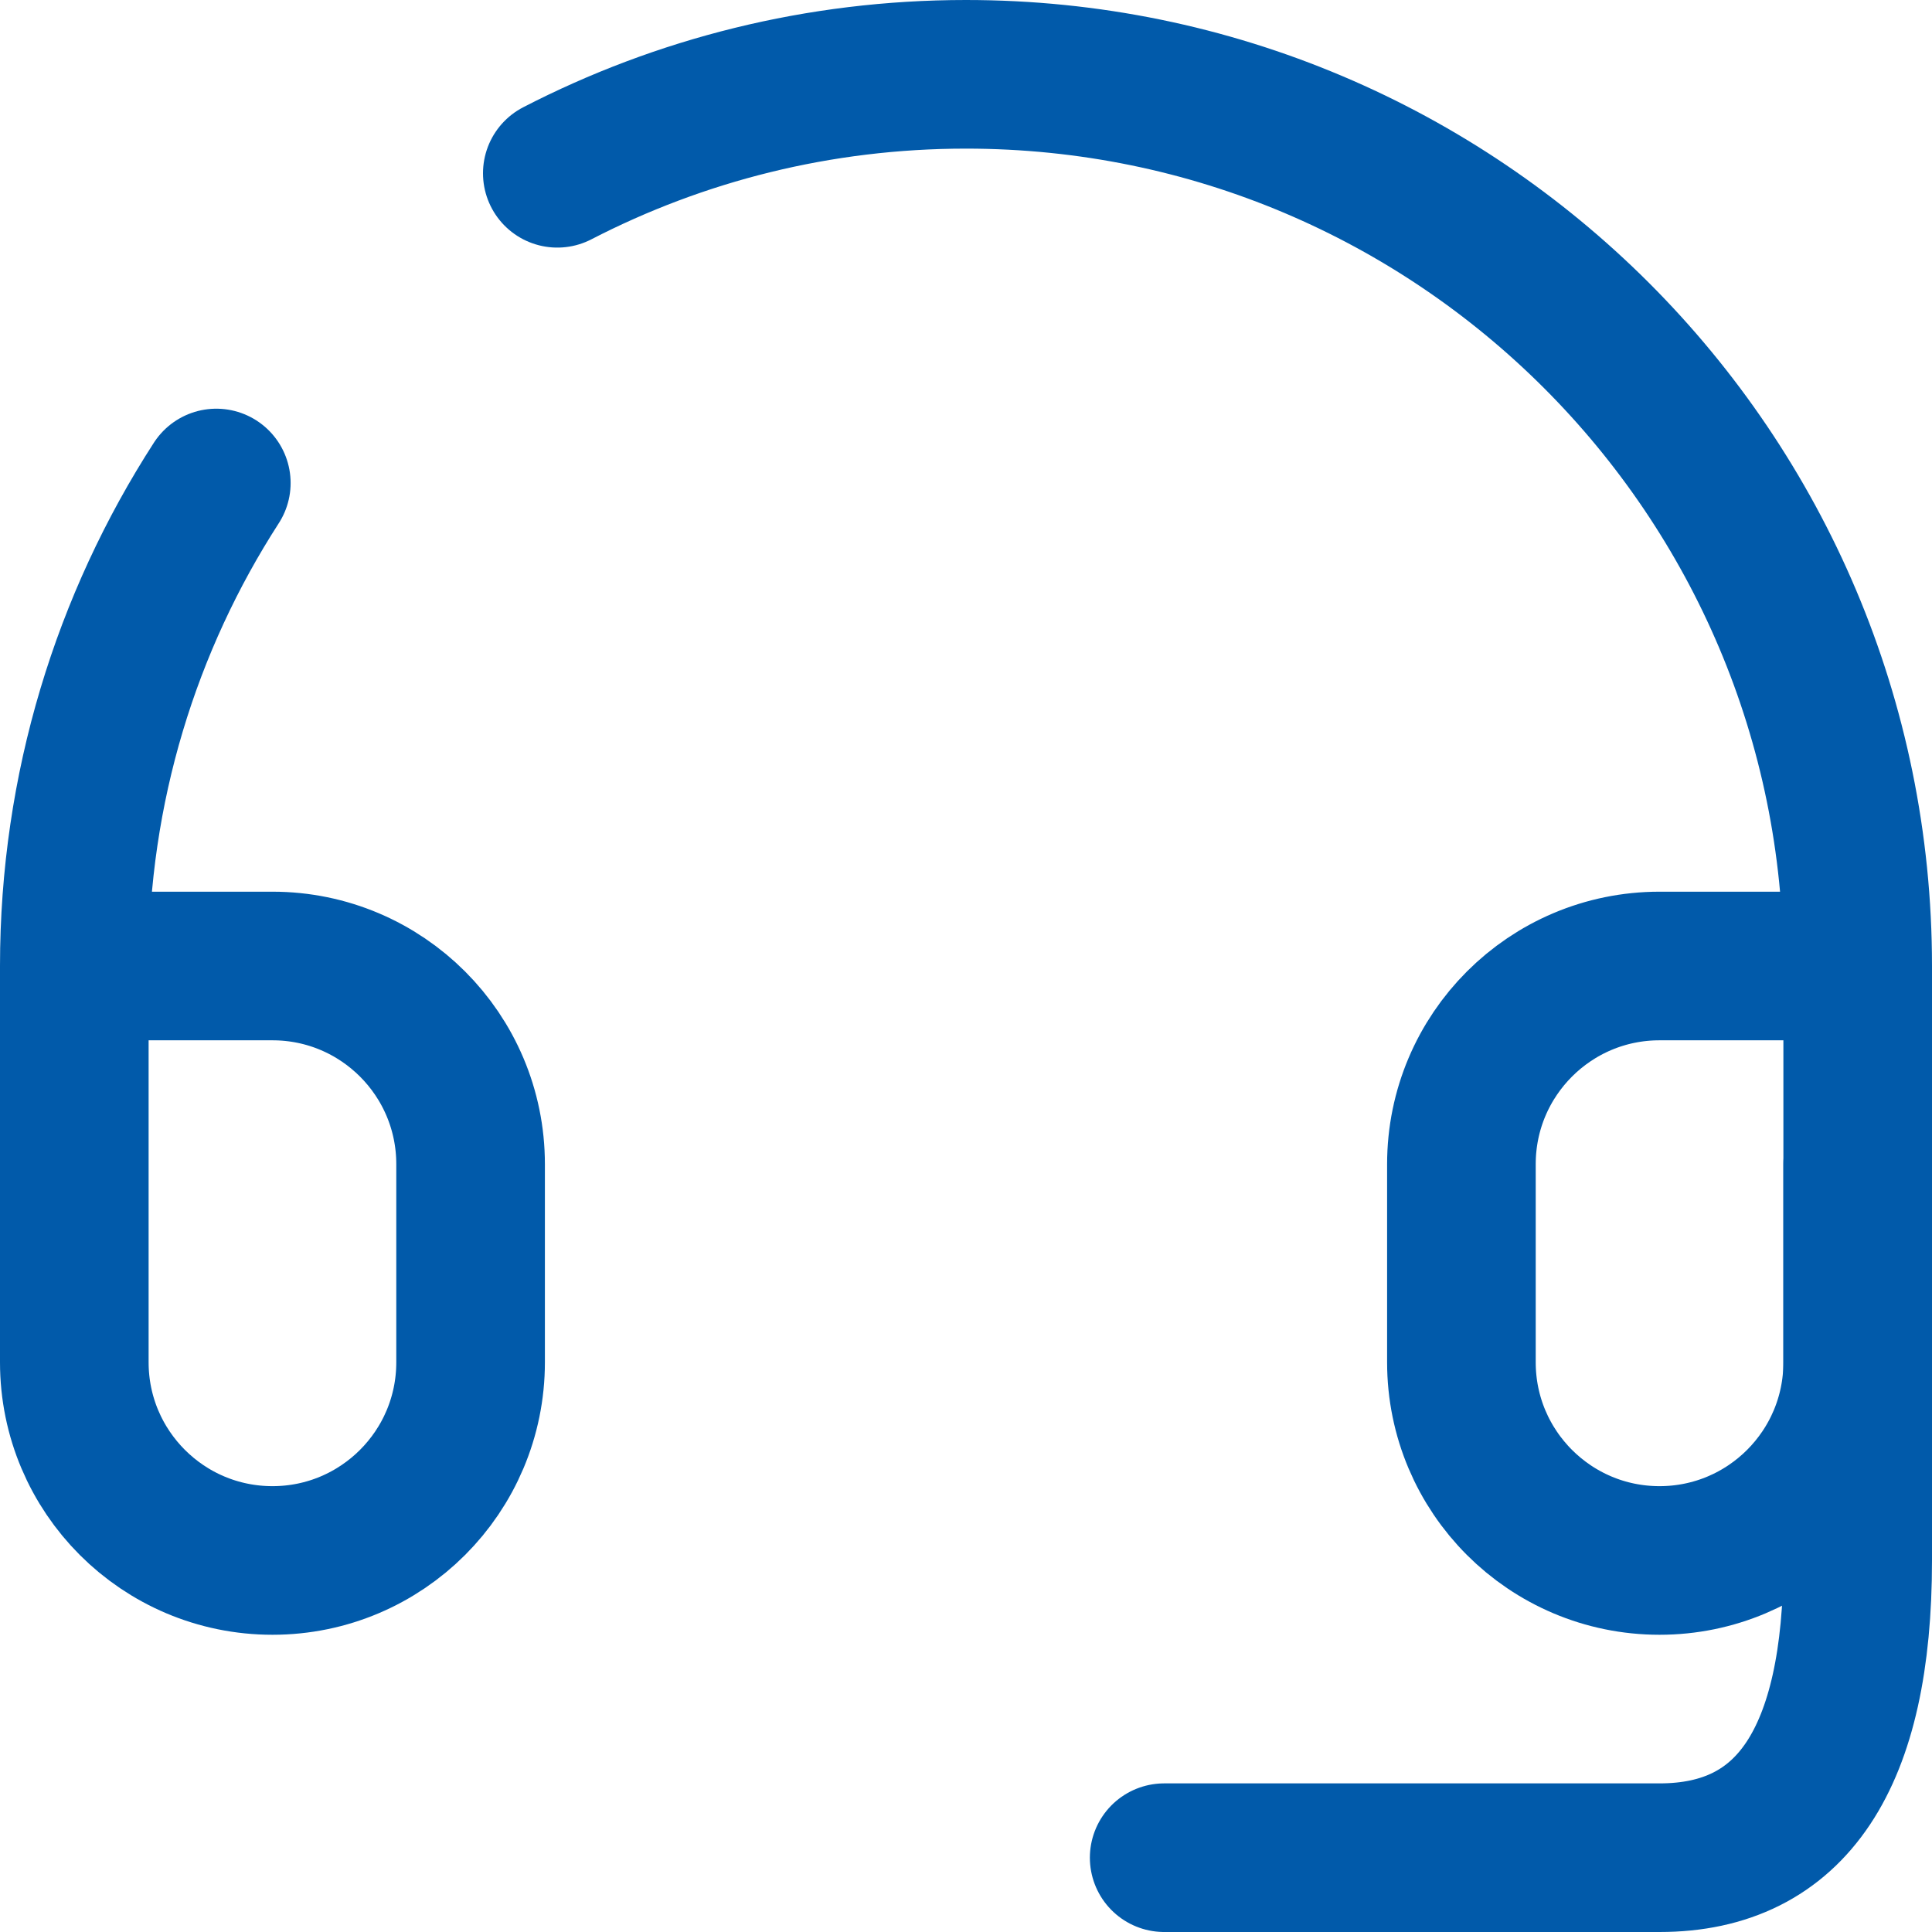
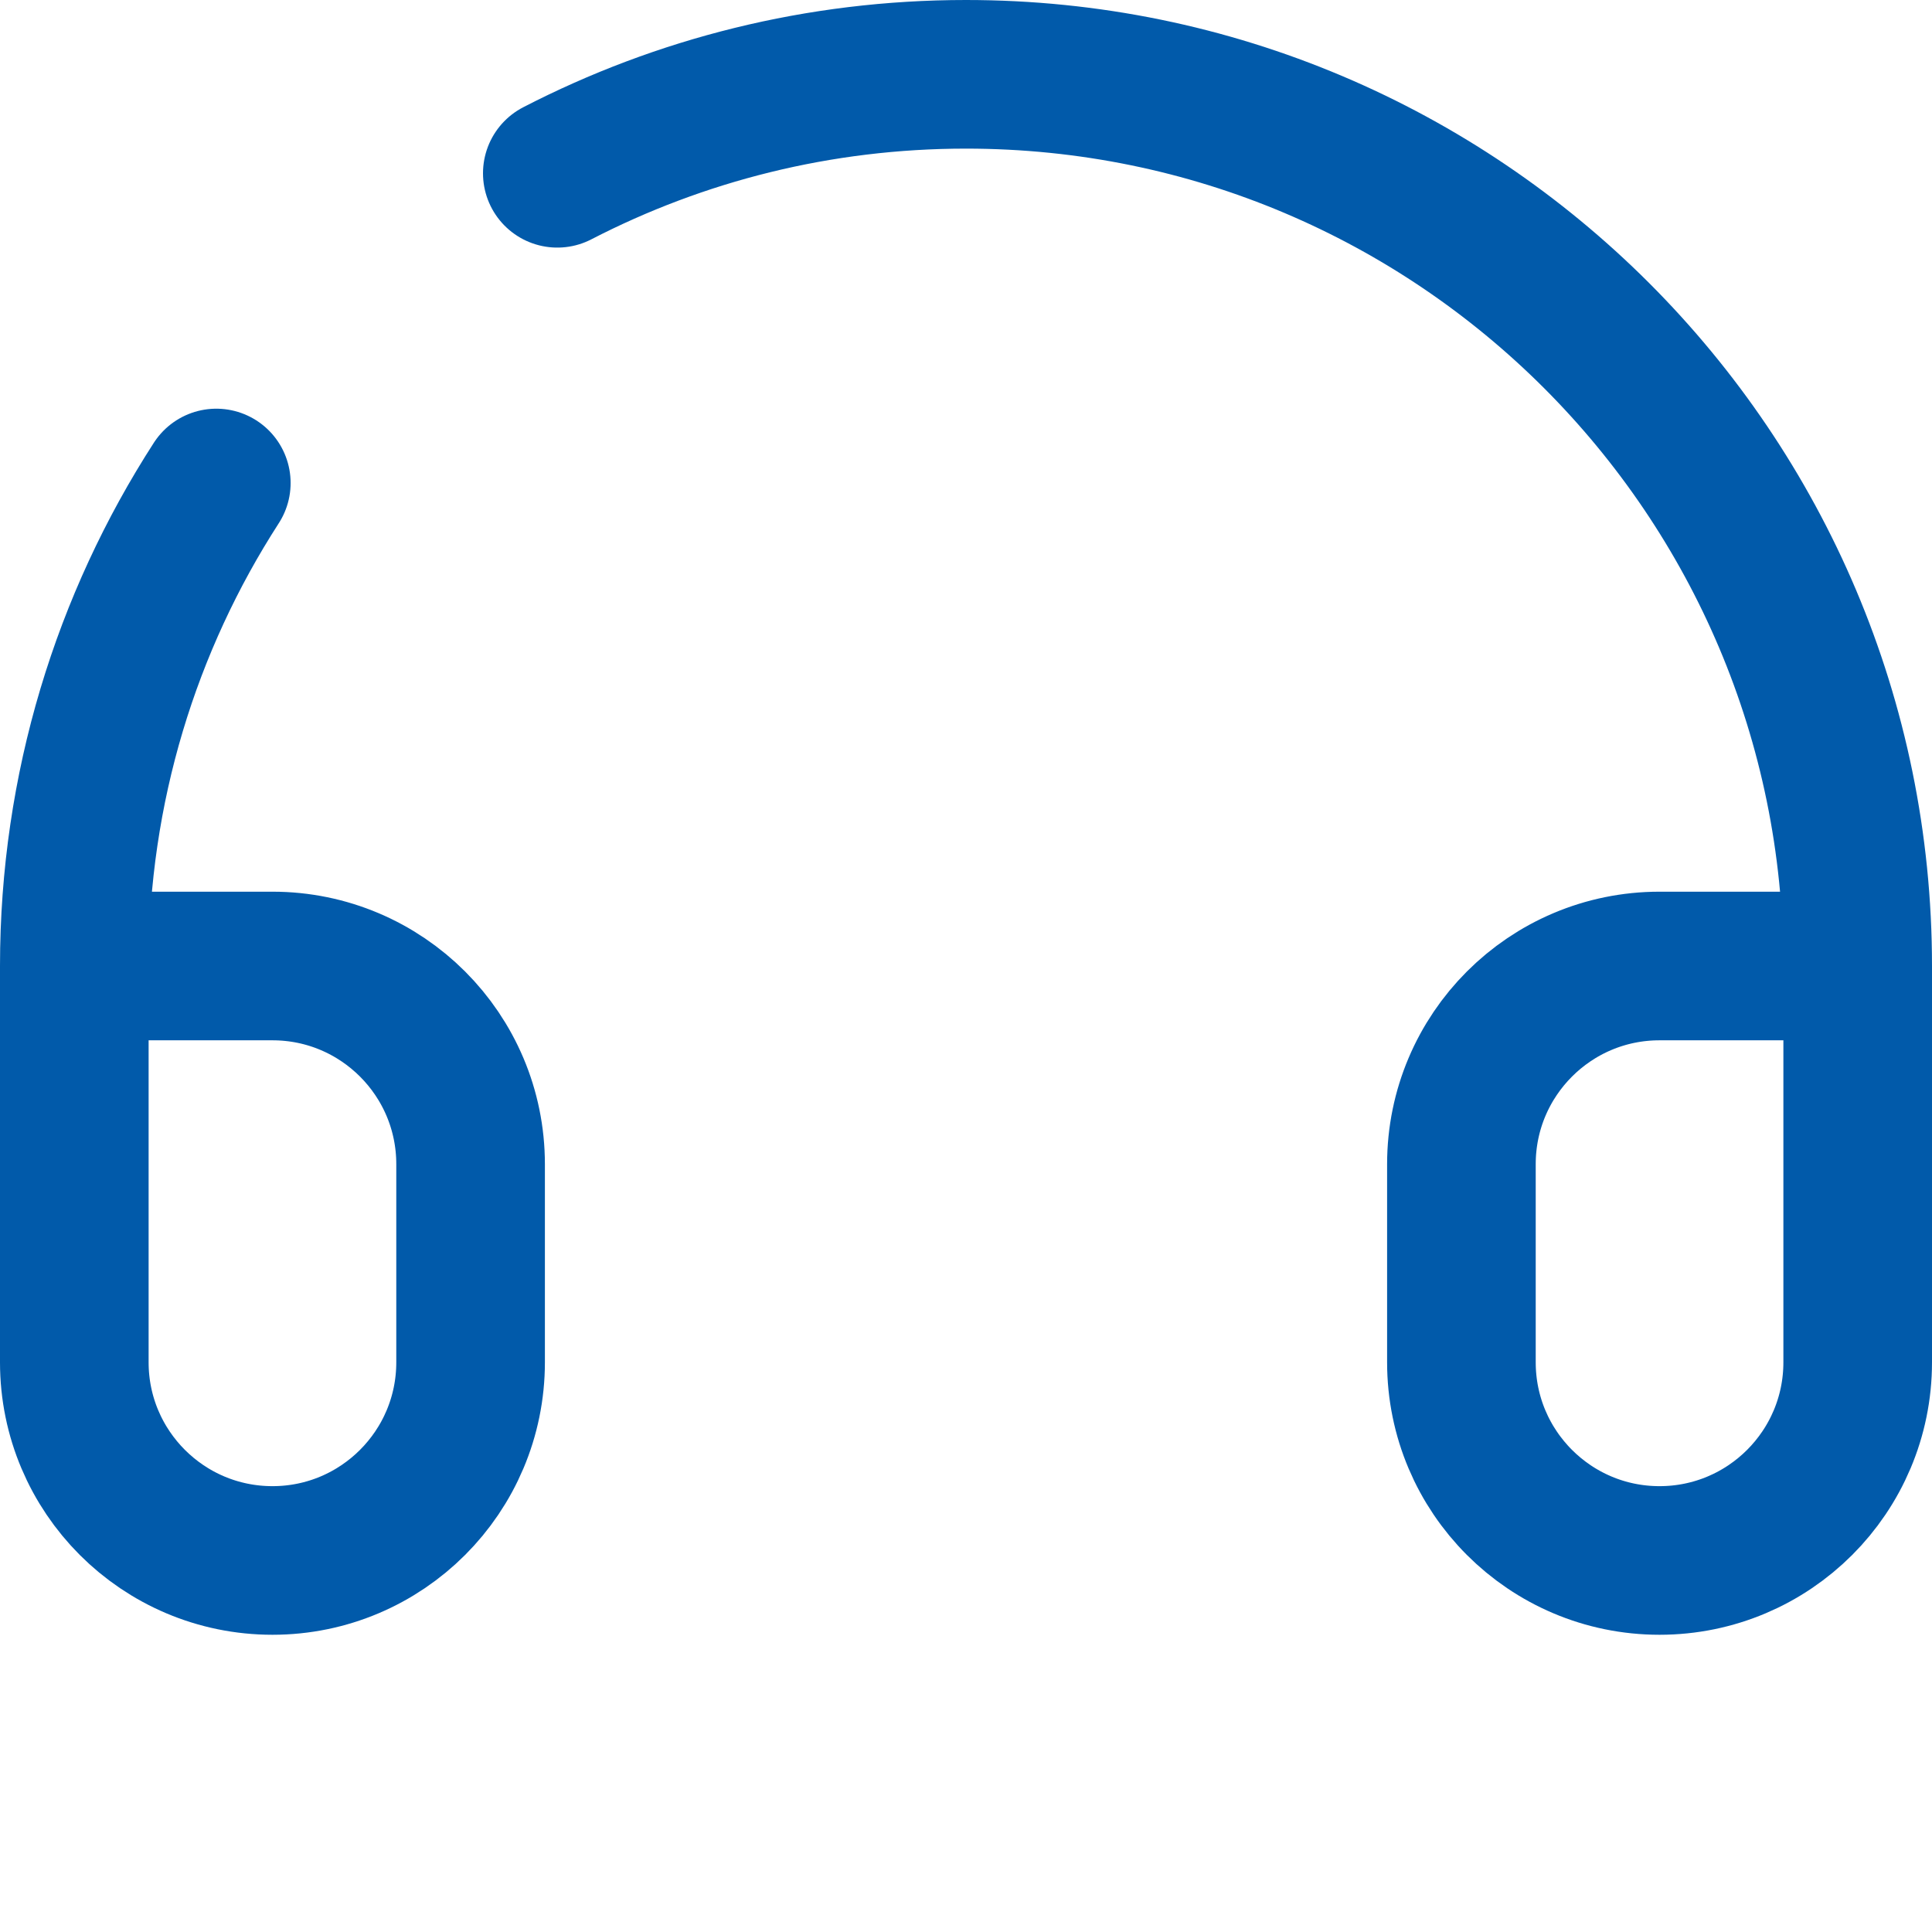
<svg xmlns="http://www.w3.org/2000/svg" width="26" height="26" viewBox="0 0 26 26" fill="none">
  <path d="M25 13H22.333C20.861 13 19.667 14.194 19.667 15.667V18.333C19.667 19.806 20.861 21 22.333 21C23.806 21 25 19.806 25 18.333V13ZM25 13C25 6.373 19.627 1 13 1C11.018 1 9.148 1.481 7.5 2.332M1 13V18.333C1 19.806 2.194 21 3.667 21C5.139 21 6.333 19.806 6.333 18.333V15.667C6.333 14.194 5.139 13 3.667 13H1ZM1 13C1 10.605 1.702 8.373 2.911 6.5" stroke="#015AAA" stroke-width="2" stroke-linecap="round" stroke-linejoin="round" />
-   <path d="M25 15.667V21C25 23.667 24.111 25 22.334 25C20.556 25 18.334 25 15.667 25" stroke="#015AAA" stroke-width="2" stroke-linecap="round" stroke-linejoin="round" />
</svg>